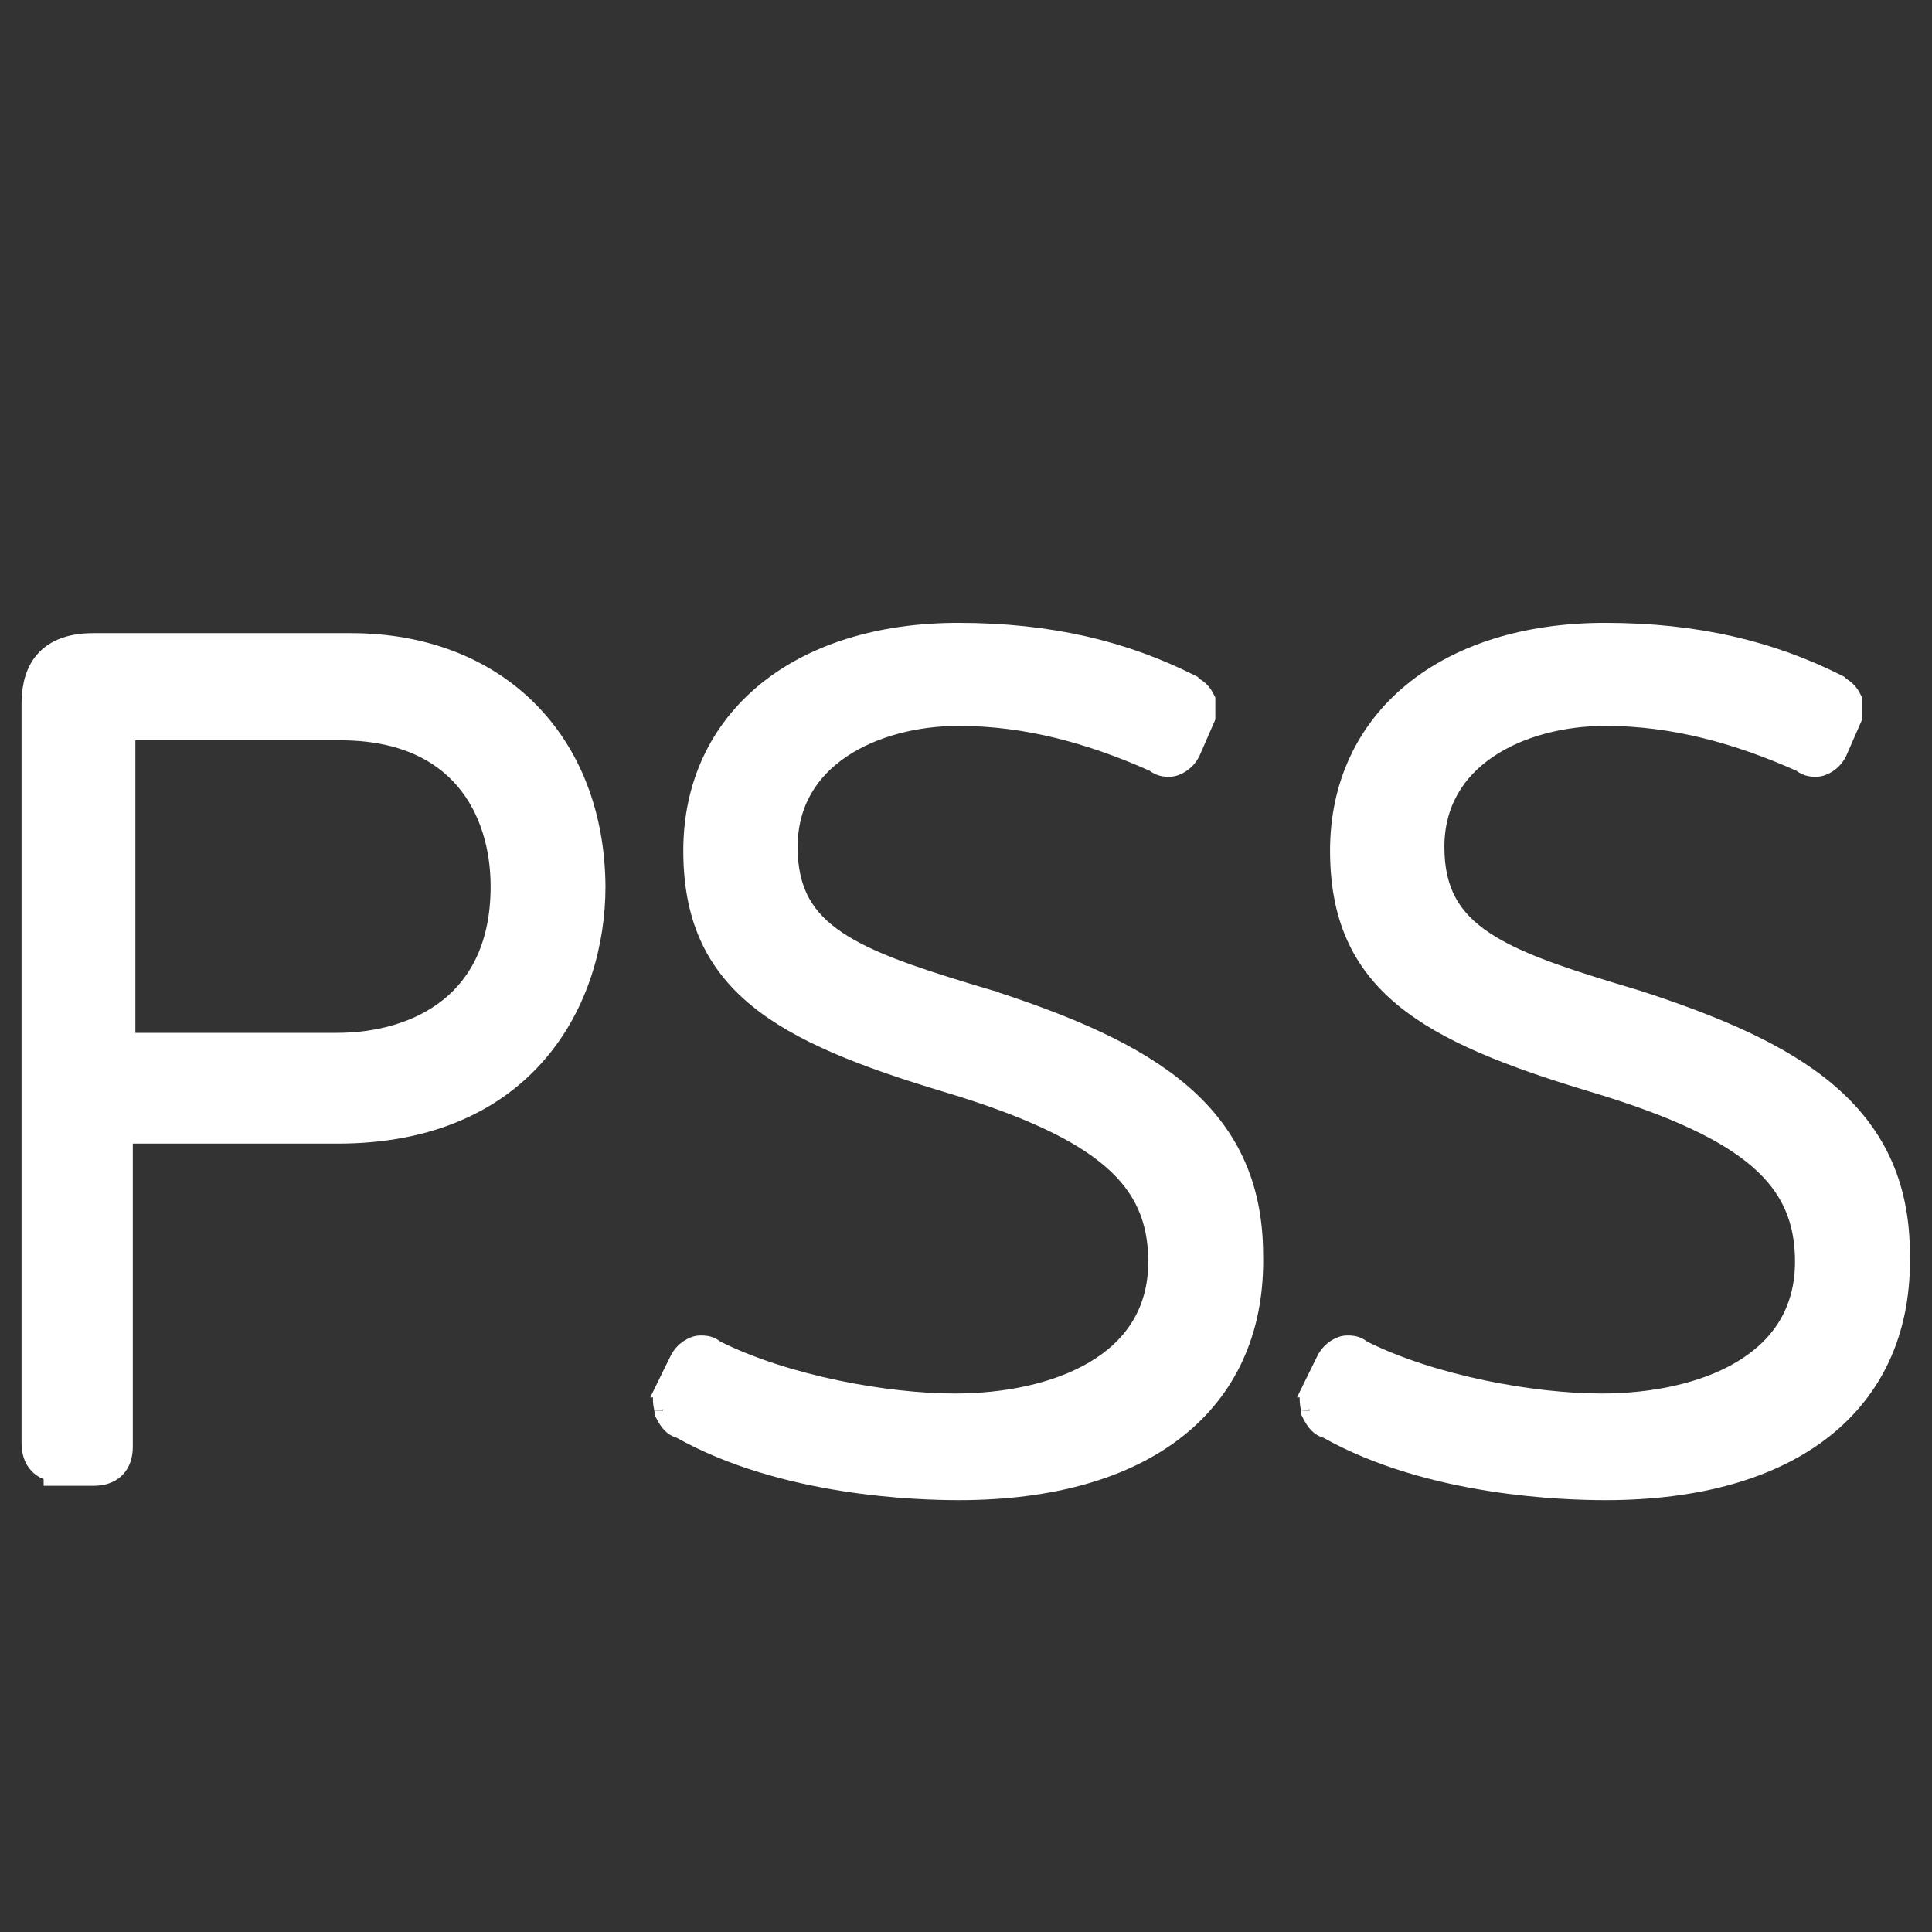
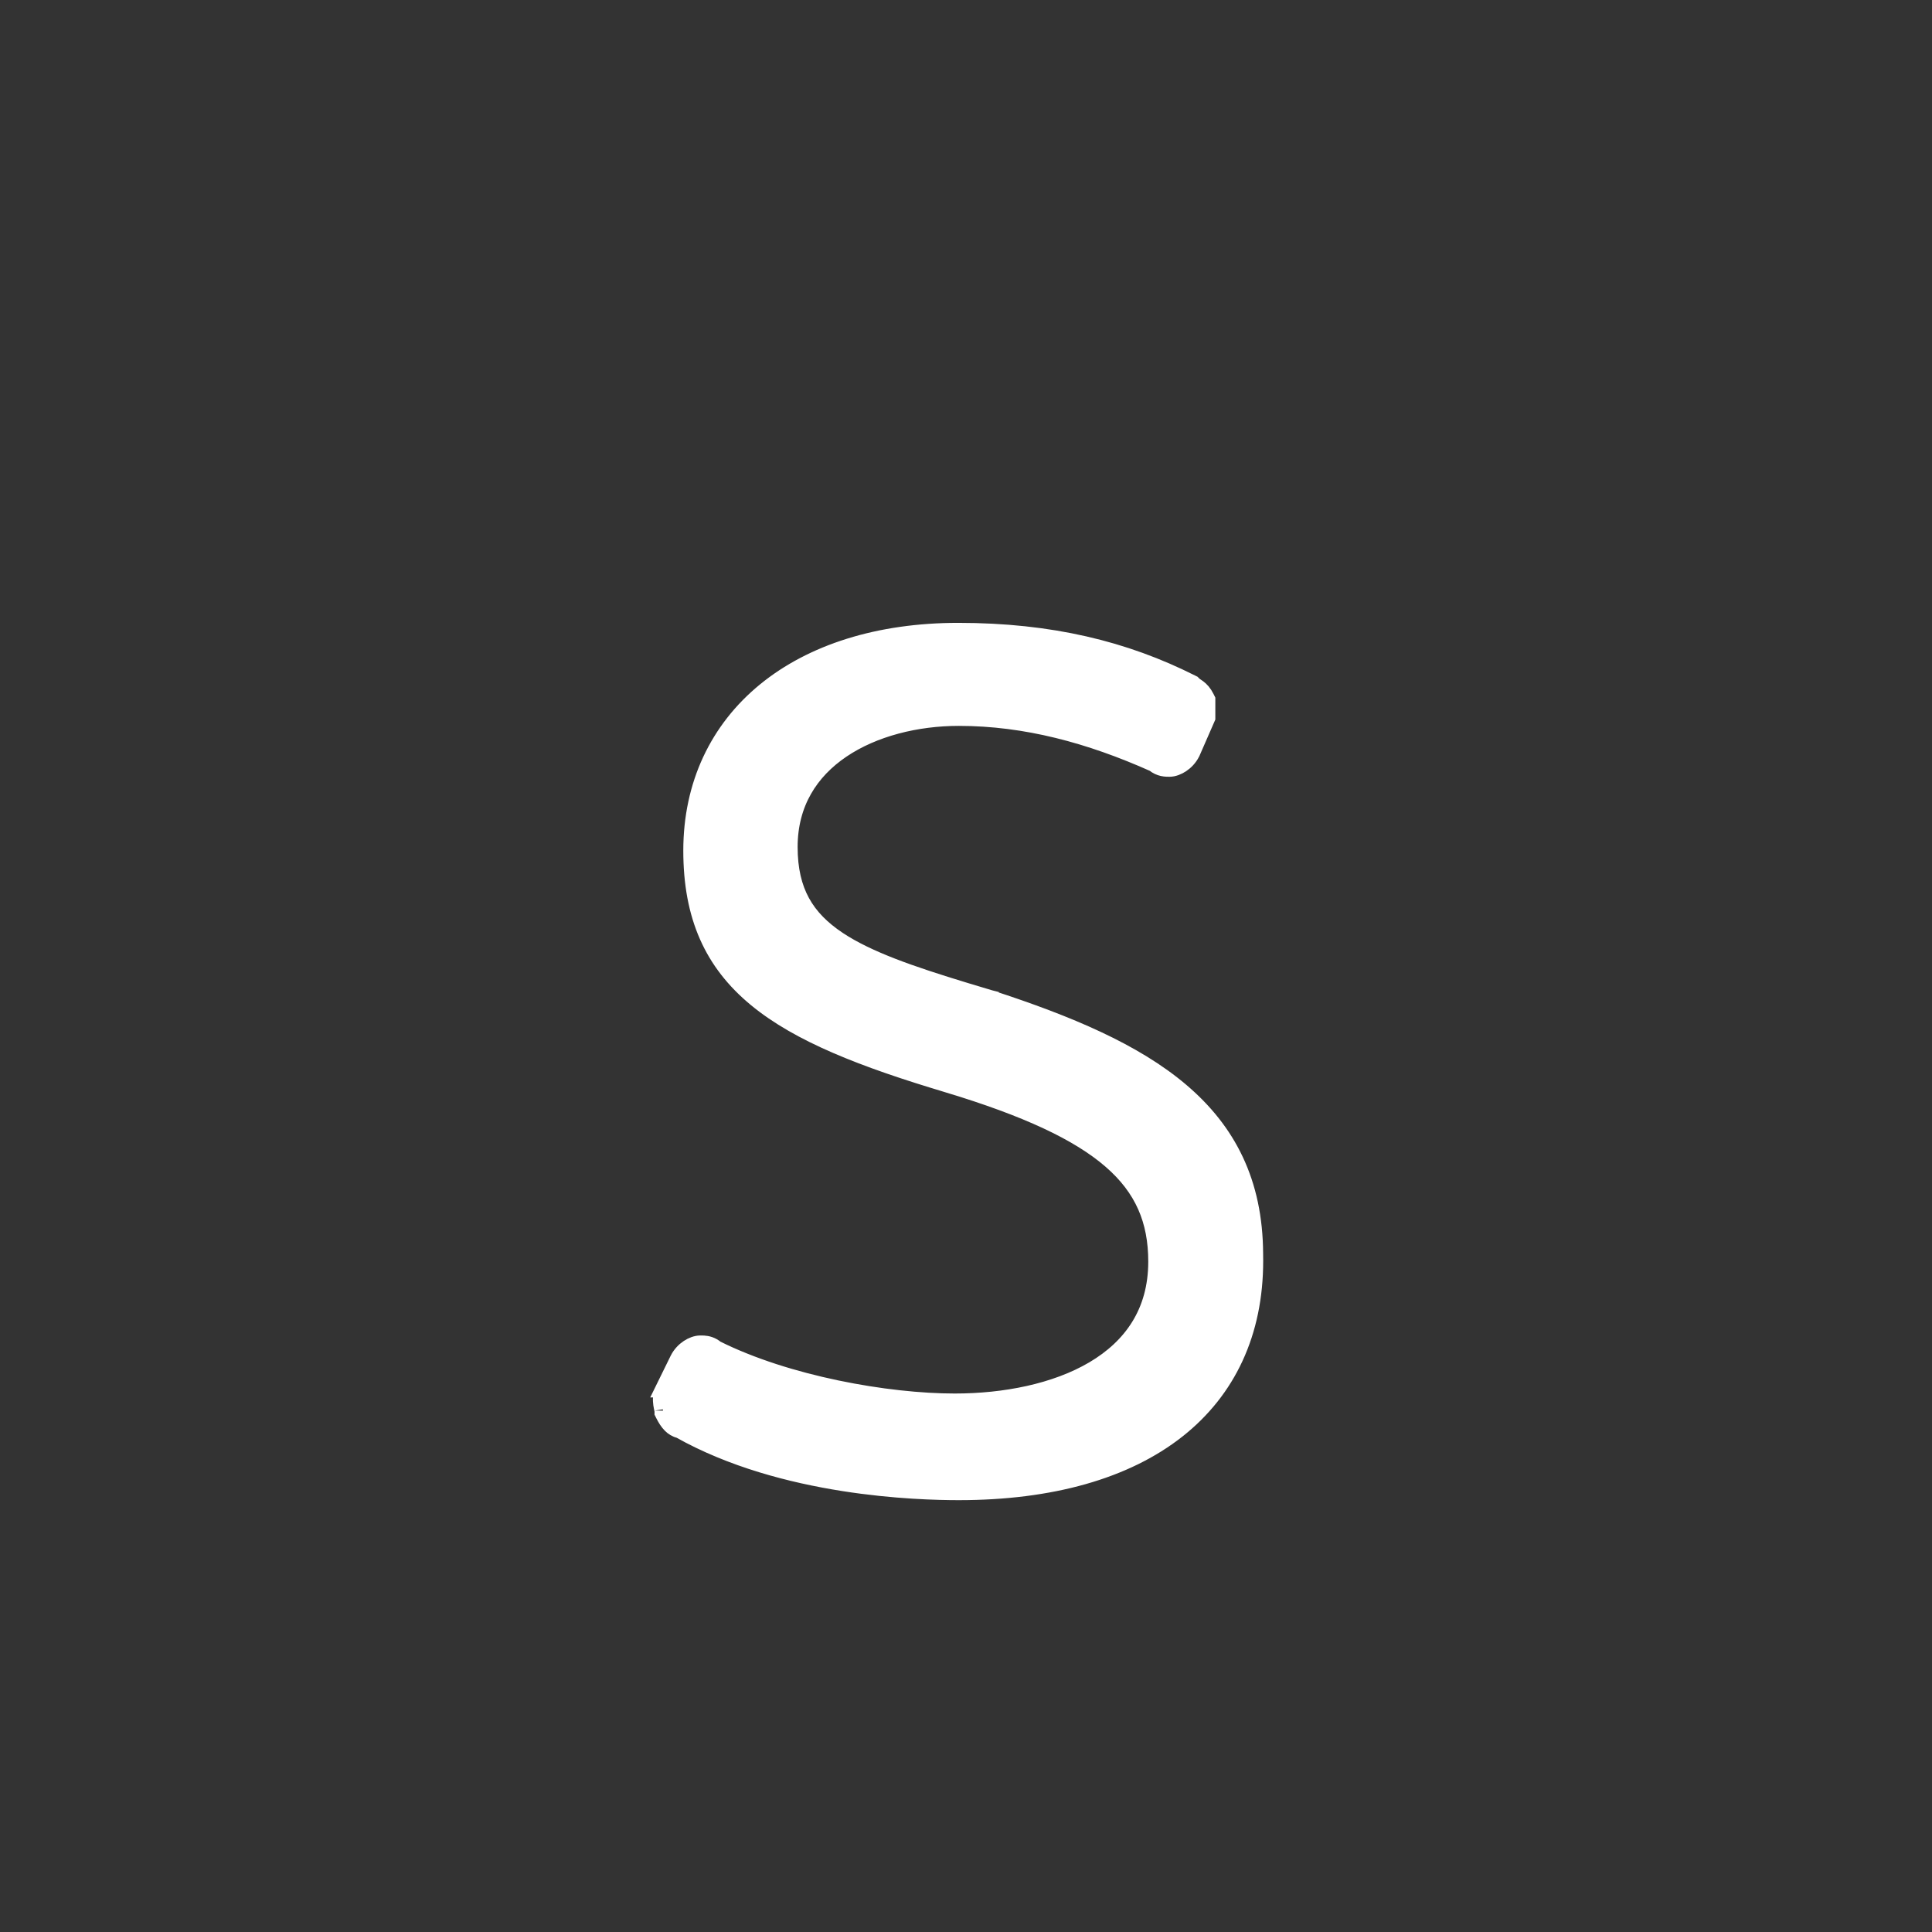
<svg xmlns="http://www.w3.org/2000/svg" width="113" height="113" viewBox="0 0 113 113" fill="none">
  <rect x="0" y="0" width="113" height="113" fill="#333333" stroke="none" />
-   <path d="M7.418 60.91H19.689C22.061 60.91 24.441 60.298 26.217 58.879C27.975 57.474 29.195 55.236 29.196 51.855C29.196 49.61 28.579 47.347 27.133 45.654C25.699 43.976 23.398 42.799 19.9 42.799H7.418V60.91ZM34.913 51.855C34.913 55.131 33.933 58.763 31.529 61.584C29.114 64.42 25.302 66.388 19.749 66.388H7.268V84.609C7.268 85.126 7.133 85.599 6.787 85.939C6.444 86.276 5.973 86.401 5.476 86.401H3.052V86.141C2.734 86.075 2.449 85.94 2.223 85.71C1.885 85.366 1.76 84.896 1.76 84.399V41.217C1.76 40.452 1.865 39.52 2.413 38.776C2.984 38 3.954 37.532 5.446 37.532H20.53C24.791 37.532 28.38 38.954 30.912 41.479C33.445 44.003 34.883 47.591 34.913 51.851V51.855Z" fill="white" stroke="white" />
  <path d="M70.583 41.982L70.541 42.078L69.7 44.002L69.688 44.025C69.538 44.324 69.317 44.544 69.098 44.69C68.893 44.827 68.638 44.932 68.4 44.932C68.199 44.932 67.843 44.937 67.501 44.649C63.75 42.973 59.994 41.956 56.08 41.956C53.599 41.956 51.096 42.579 49.23 43.839C47.381 45.089 46.152 46.963 46.152 49.541C46.152 50.857 46.404 51.9 46.876 52.764C47.348 53.629 48.06 54.348 49.031 54.991C50.753 56.13 53.224 56.989 56.467 57.975L57.905 58.407L57.917 58.41V58.411C62.493 59.901 66.345 61.525 69.057 63.828C71.797 66.153 73.359 69.157 73.378 73.328L73.382 73.737C73.385 77.939 71.793 81.303 68.856 83.623C65.842 86.003 61.466 87.242 56.08 87.242C53.744 87.242 45.817 87.038 39.754 83.619C39.543 83.577 39.372 83.46 39.244 83.332C39.085 83.173 38.952 82.962 38.835 82.728L38.782 82.623V82.505C38.782 82.516 38.782 82.503 38.763 82.418C38.749 82.35 38.724 82.243 38.708 82.128C38.674 81.894 38.667 81.569 38.834 81.233H38.833L39.674 79.52L39.675 79.517C39.825 79.218 40.047 78.997 40.266 78.851C40.472 78.714 40.726 78.61 40.965 78.61L41.159 78.614C41.36 78.627 41.618 78.683 41.87 78.897C46.019 80.971 51.887 82.005 55.84 82.005C58.761 82.005 61.743 81.427 63.976 80.106C66.184 78.799 67.66 76.772 67.66 73.79C67.66 71.373 66.867 69.492 64.992 67.865C63.084 66.209 60.035 64.799 55.484 63.421V63.42C50.497 61.933 46.742 60.469 44.237 58.4C41.689 56.295 40.465 53.592 40.465 49.751C40.465 45.894 42.016 42.67 44.764 40.42C47.504 38.178 51.397 36.93 56.049 36.93C61.44 36.93 65.785 37.997 69.676 39.959L69.749 39.995L69.805 40.051C69.827 40.073 69.852 40.094 69.892 40.122C69.92 40.141 70.005 40.195 70.067 40.242C70.232 40.365 70.389 40.53 70.53 40.813L70.583 40.919V41.982Z" fill="white" stroke="white" />
-   <path d="M108.411 41.982L108.369 42.078L107.528 44.002L107.522 44.013L107.517 44.024C107.368 44.323 107.146 44.544 106.927 44.69C106.721 44.827 106.467 44.932 106.228 44.932C106.027 44.932 105.671 44.937 105.329 44.649C101.578 42.973 97.823 41.957 93.908 41.956C91.427 41.956 88.925 42.578 87.058 43.839C85.209 45.089 83.98 46.963 83.98 49.541C83.98 50.857 84.233 51.9 84.705 52.764C85.177 53.629 85.888 54.348 86.859 54.991C88.582 56.131 91.053 56.989 94.297 57.975L95.733 58.407L95.745 58.41C100.336 59.9 104.196 61.525 106.909 63.828C109.649 66.154 111.203 69.158 111.206 73.328L111.211 73.737C111.213 77.939 109.622 81.303 106.685 83.623C103.672 86.003 99.295 87.242 93.908 87.242C91.572 87.242 83.645 87.038 77.582 83.619C77.372 83.577 77.201 83.46 77.072 83.332C76.914 83.173 76.78 82.963 76.663 82.729L76.61 82.624V82.505C76.61 82.516 76.61 82.503 76.592 82.418C76.577 82.35 76.552 82.243 76.536 82.128C76.502 81.894 76.495 81.569 76.662 81.233H76.661L77.503 79.52L77.504 79.517L77.563 79.409C77.709 79.164 77.903 78.979 78.095 78.851C78.3 78.714 78.554 78.61 78.793 78.61L78.987 78.614C79.189 78.627 79.447 78.683 79.699 78.898C83.848 80.972 89.716 82.005 93.668 82.005C96.589 82.005 99.571 81.427 101.805 80.106C104.013 78.799 105.488 76.772 105.488 73.79C105.488 71.373 104.696 69.493 102.82 67.865C100.912 66.209 97.864 64.799 93.312 63.421V63.42C88.325 61.933 84.57 60.469 82.065 58.4C79.517 56.295 78.293 53.592 78.293 49.751C78.293 45.894 79.844 42.67 82.593 40.42C85.332 38.178 89.225 36.93 93.878 36.93C99.268 36.93 103.613 37.997 107.505 39.959L107.577 39.995L107.634 40.051C107.656 40.074 107.68 40.094 107.721 40.122C107.749 40.141 107.833 40.195 107.895 40.242C108.06 40.365 108.217 40.53 108.358 40.812L108.411 40.919V41.982Z" fill="white" stroke="white" />
</svg>